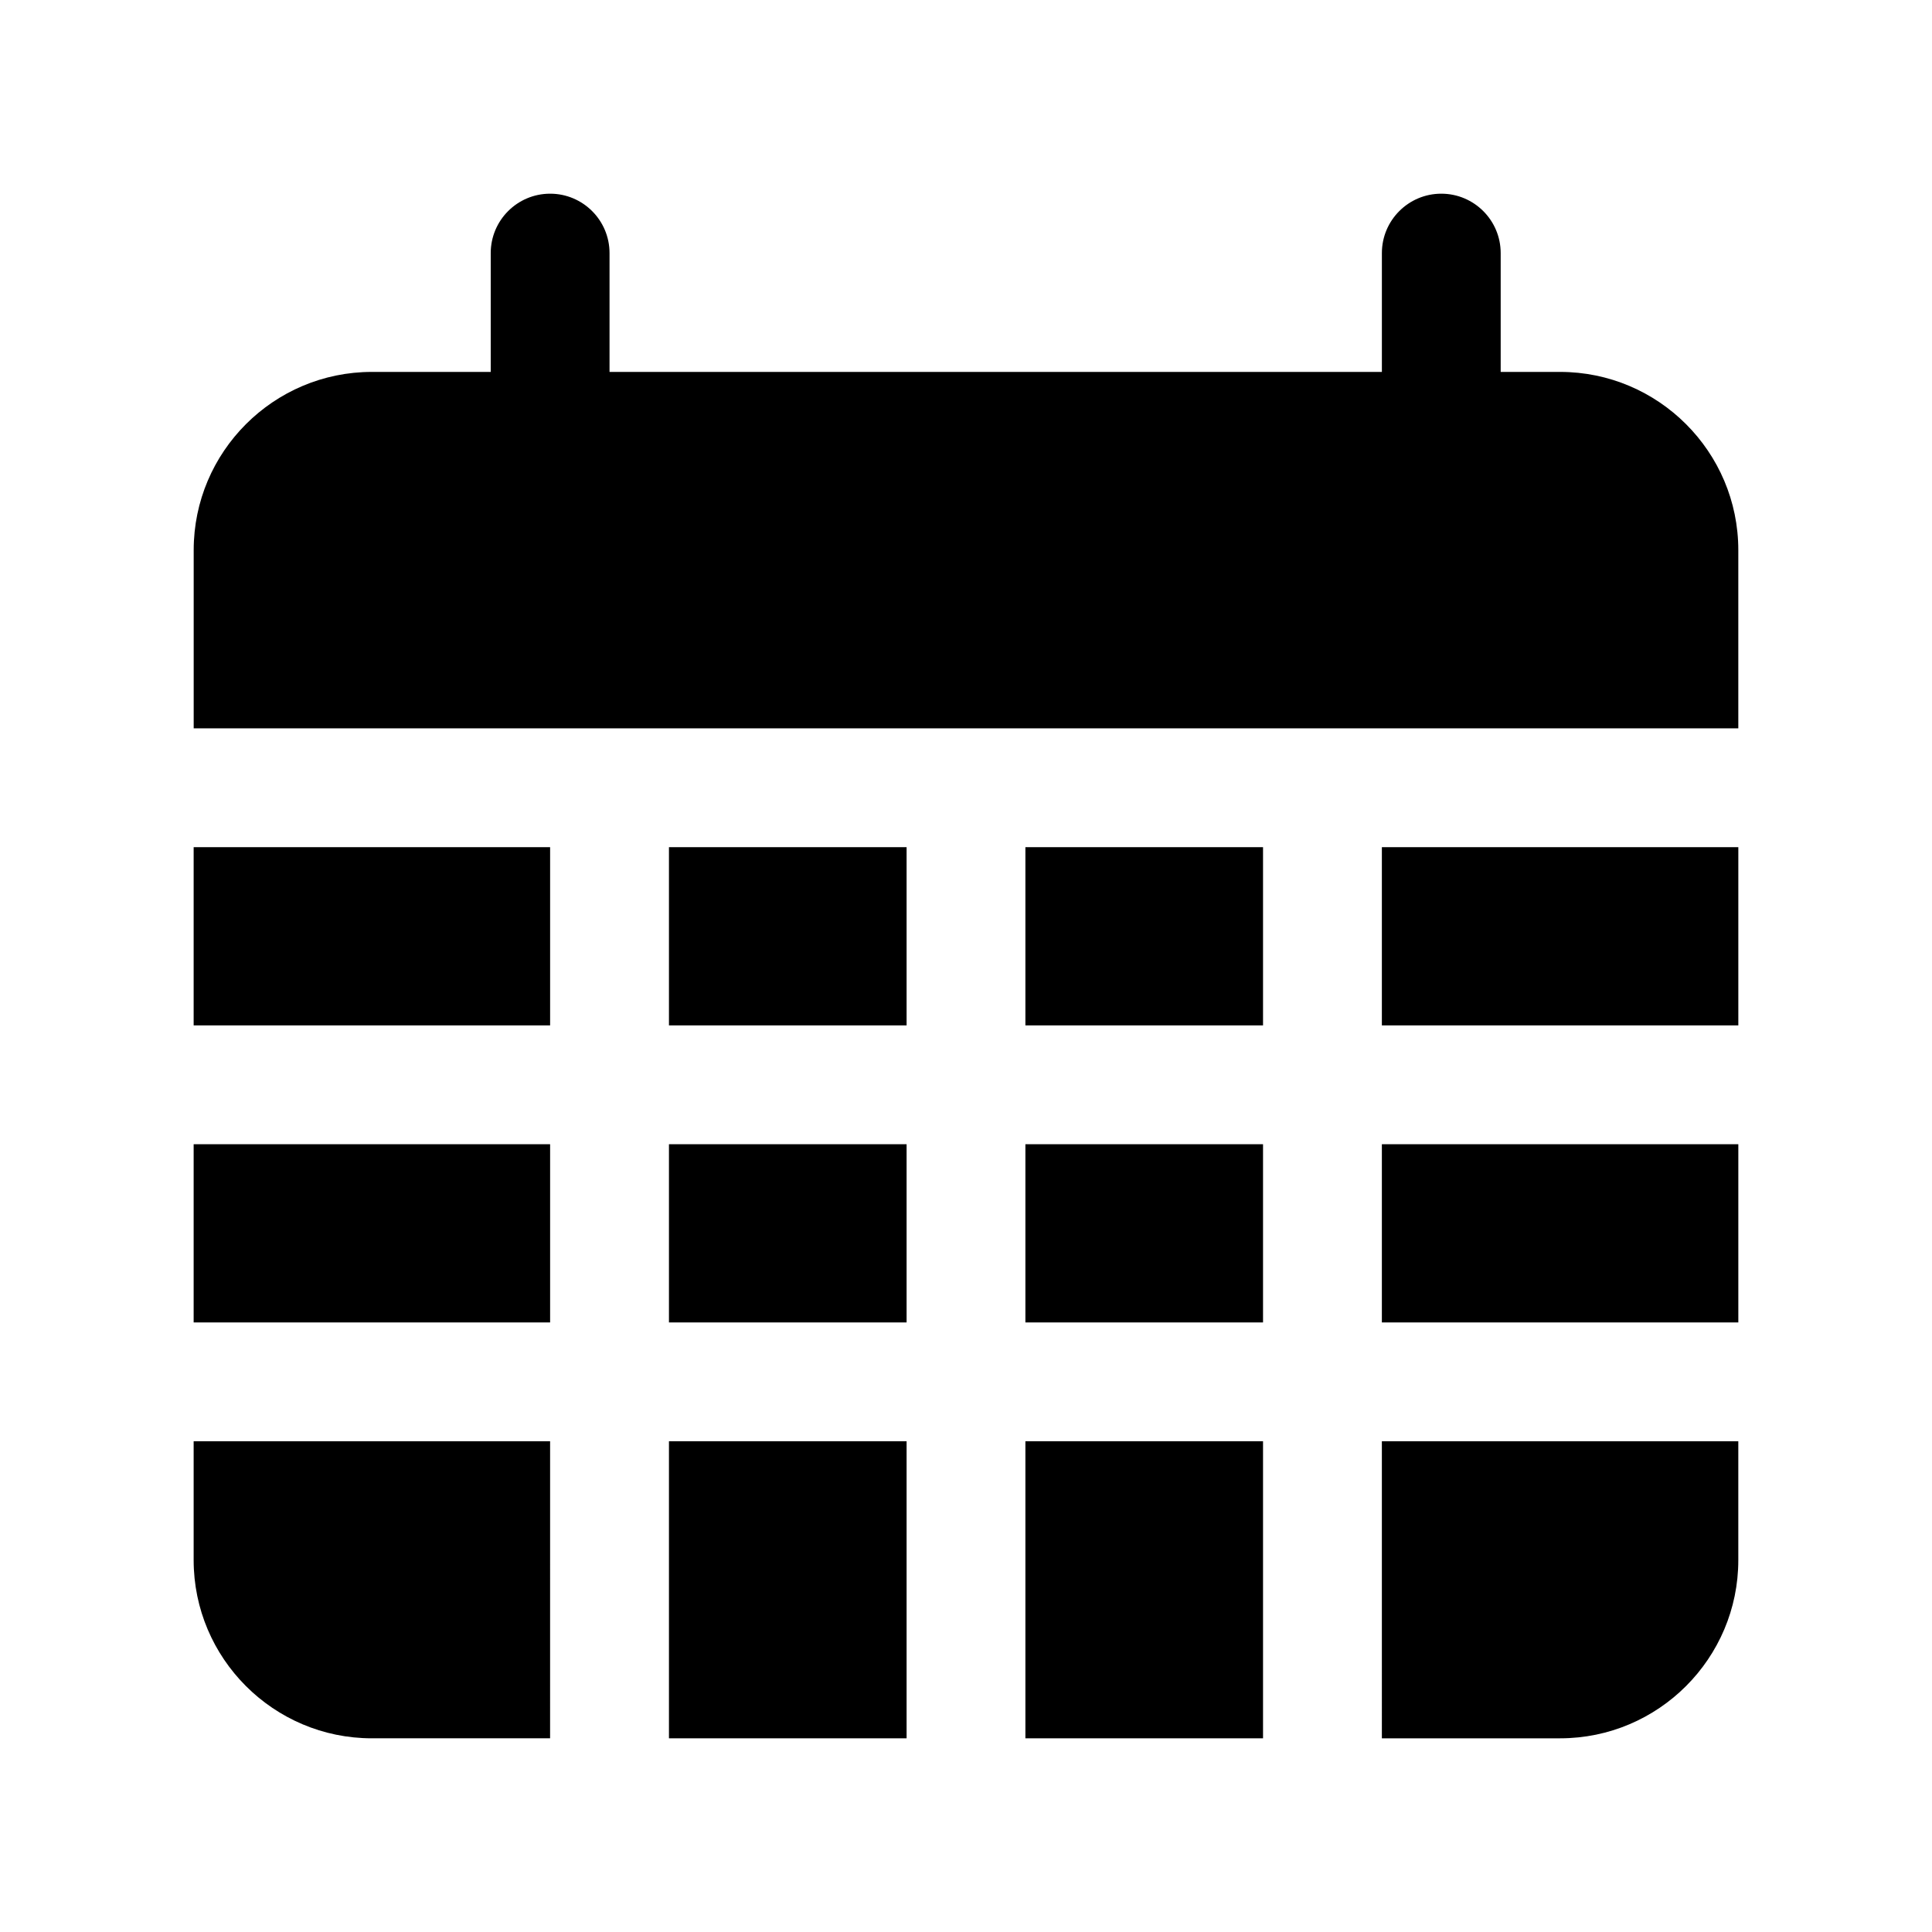
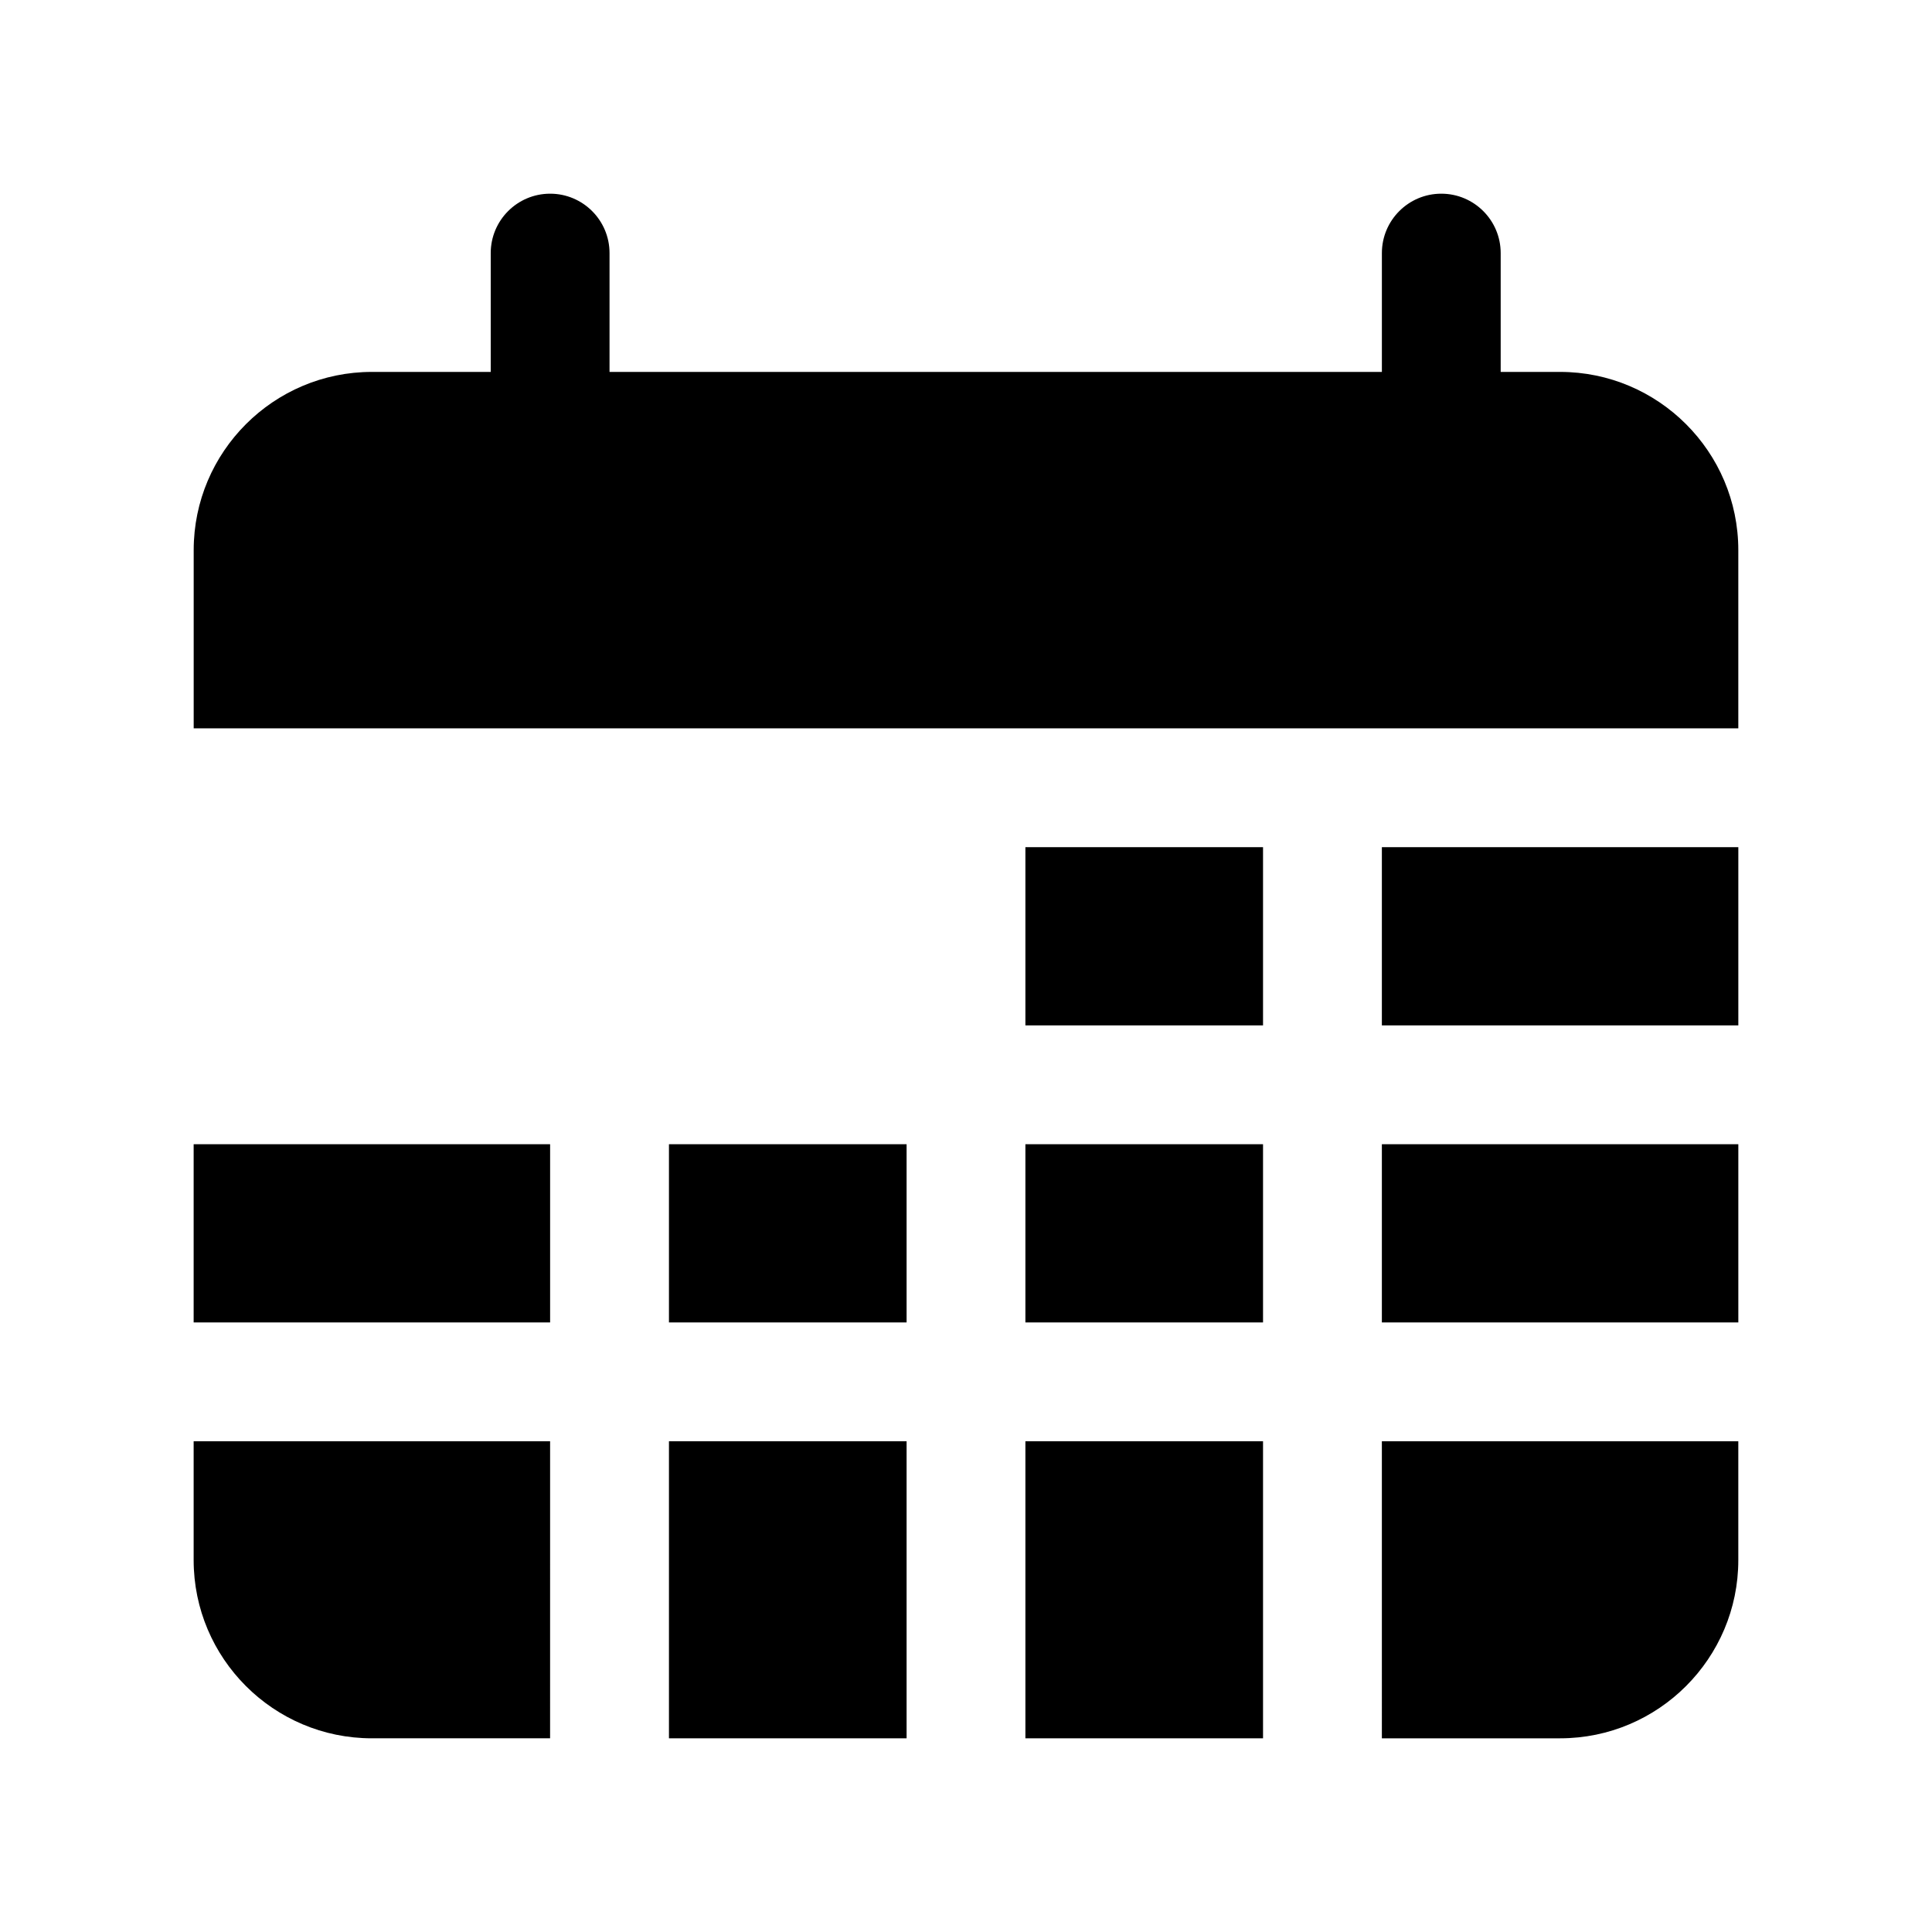
<svg xmlns="http://www.w3.org/2000/svg" fill="#000000" width="800px" height="800px" version="1.1" viewBox="144 144 512 512">
  <g>
    <path d="m510.21 368.51h94.465v47.23h-94.465z" />
    <path d="m195.32 447.23h94.465v47.23h-94.465z" />
-     <path d="m321.28 447.23h62.977v47.23h-62.977z" />
-     <path d="m195.32 368.51h94.465v47.23h-94.465z" />
+     <path d="m321.28 447.23h62.977v47.23h-62.977" />
    <path d="m557.44 242.56h-15.742v-31.488c0-8.691-7.055-15.742-15.742-15.742-8.691 0-15.742 7.055-15.742 15.742v31.488h-204.68v-31.488c0-8.691-7.055-15.742-15.742-15.742-8.691 0-15.742 7.055-15.742 15.742v31.488h-31.488c-26.047 0-47.23 21.184-47.23 47.23v47.23h409.34v-47.23c-0.004-26.047-21.188-47.23-47.238-47.23z" />
    <path d="m510.21 447.23h94.465v47.23h-94.465z" />
    <path d="m415.74 447.23h62.977v47.23h-62.977z" />
    <path d="m195.32 557.44c0 26.047 21.184 47.23 47.23 47.23h47.23l0.004-78.719h-94.465z" />
    <path d="m415.74 368.51h62.977v47.23h-62.977z" />
    <path d="m510.21 604.67h47.23c26.047 0 47.23-21.184 47.23-47.23v-31.488l-94.461-0.004z" />
    <path d="m321.28 525.95h62.977v78.719h-62.977z" />
    <path d="m415.74 525.95h62.977v78.719h-62.977z" />
-     <path d="m321.28 368.51h62.977v47.23h-62.977z" />
  </g>
</svg>